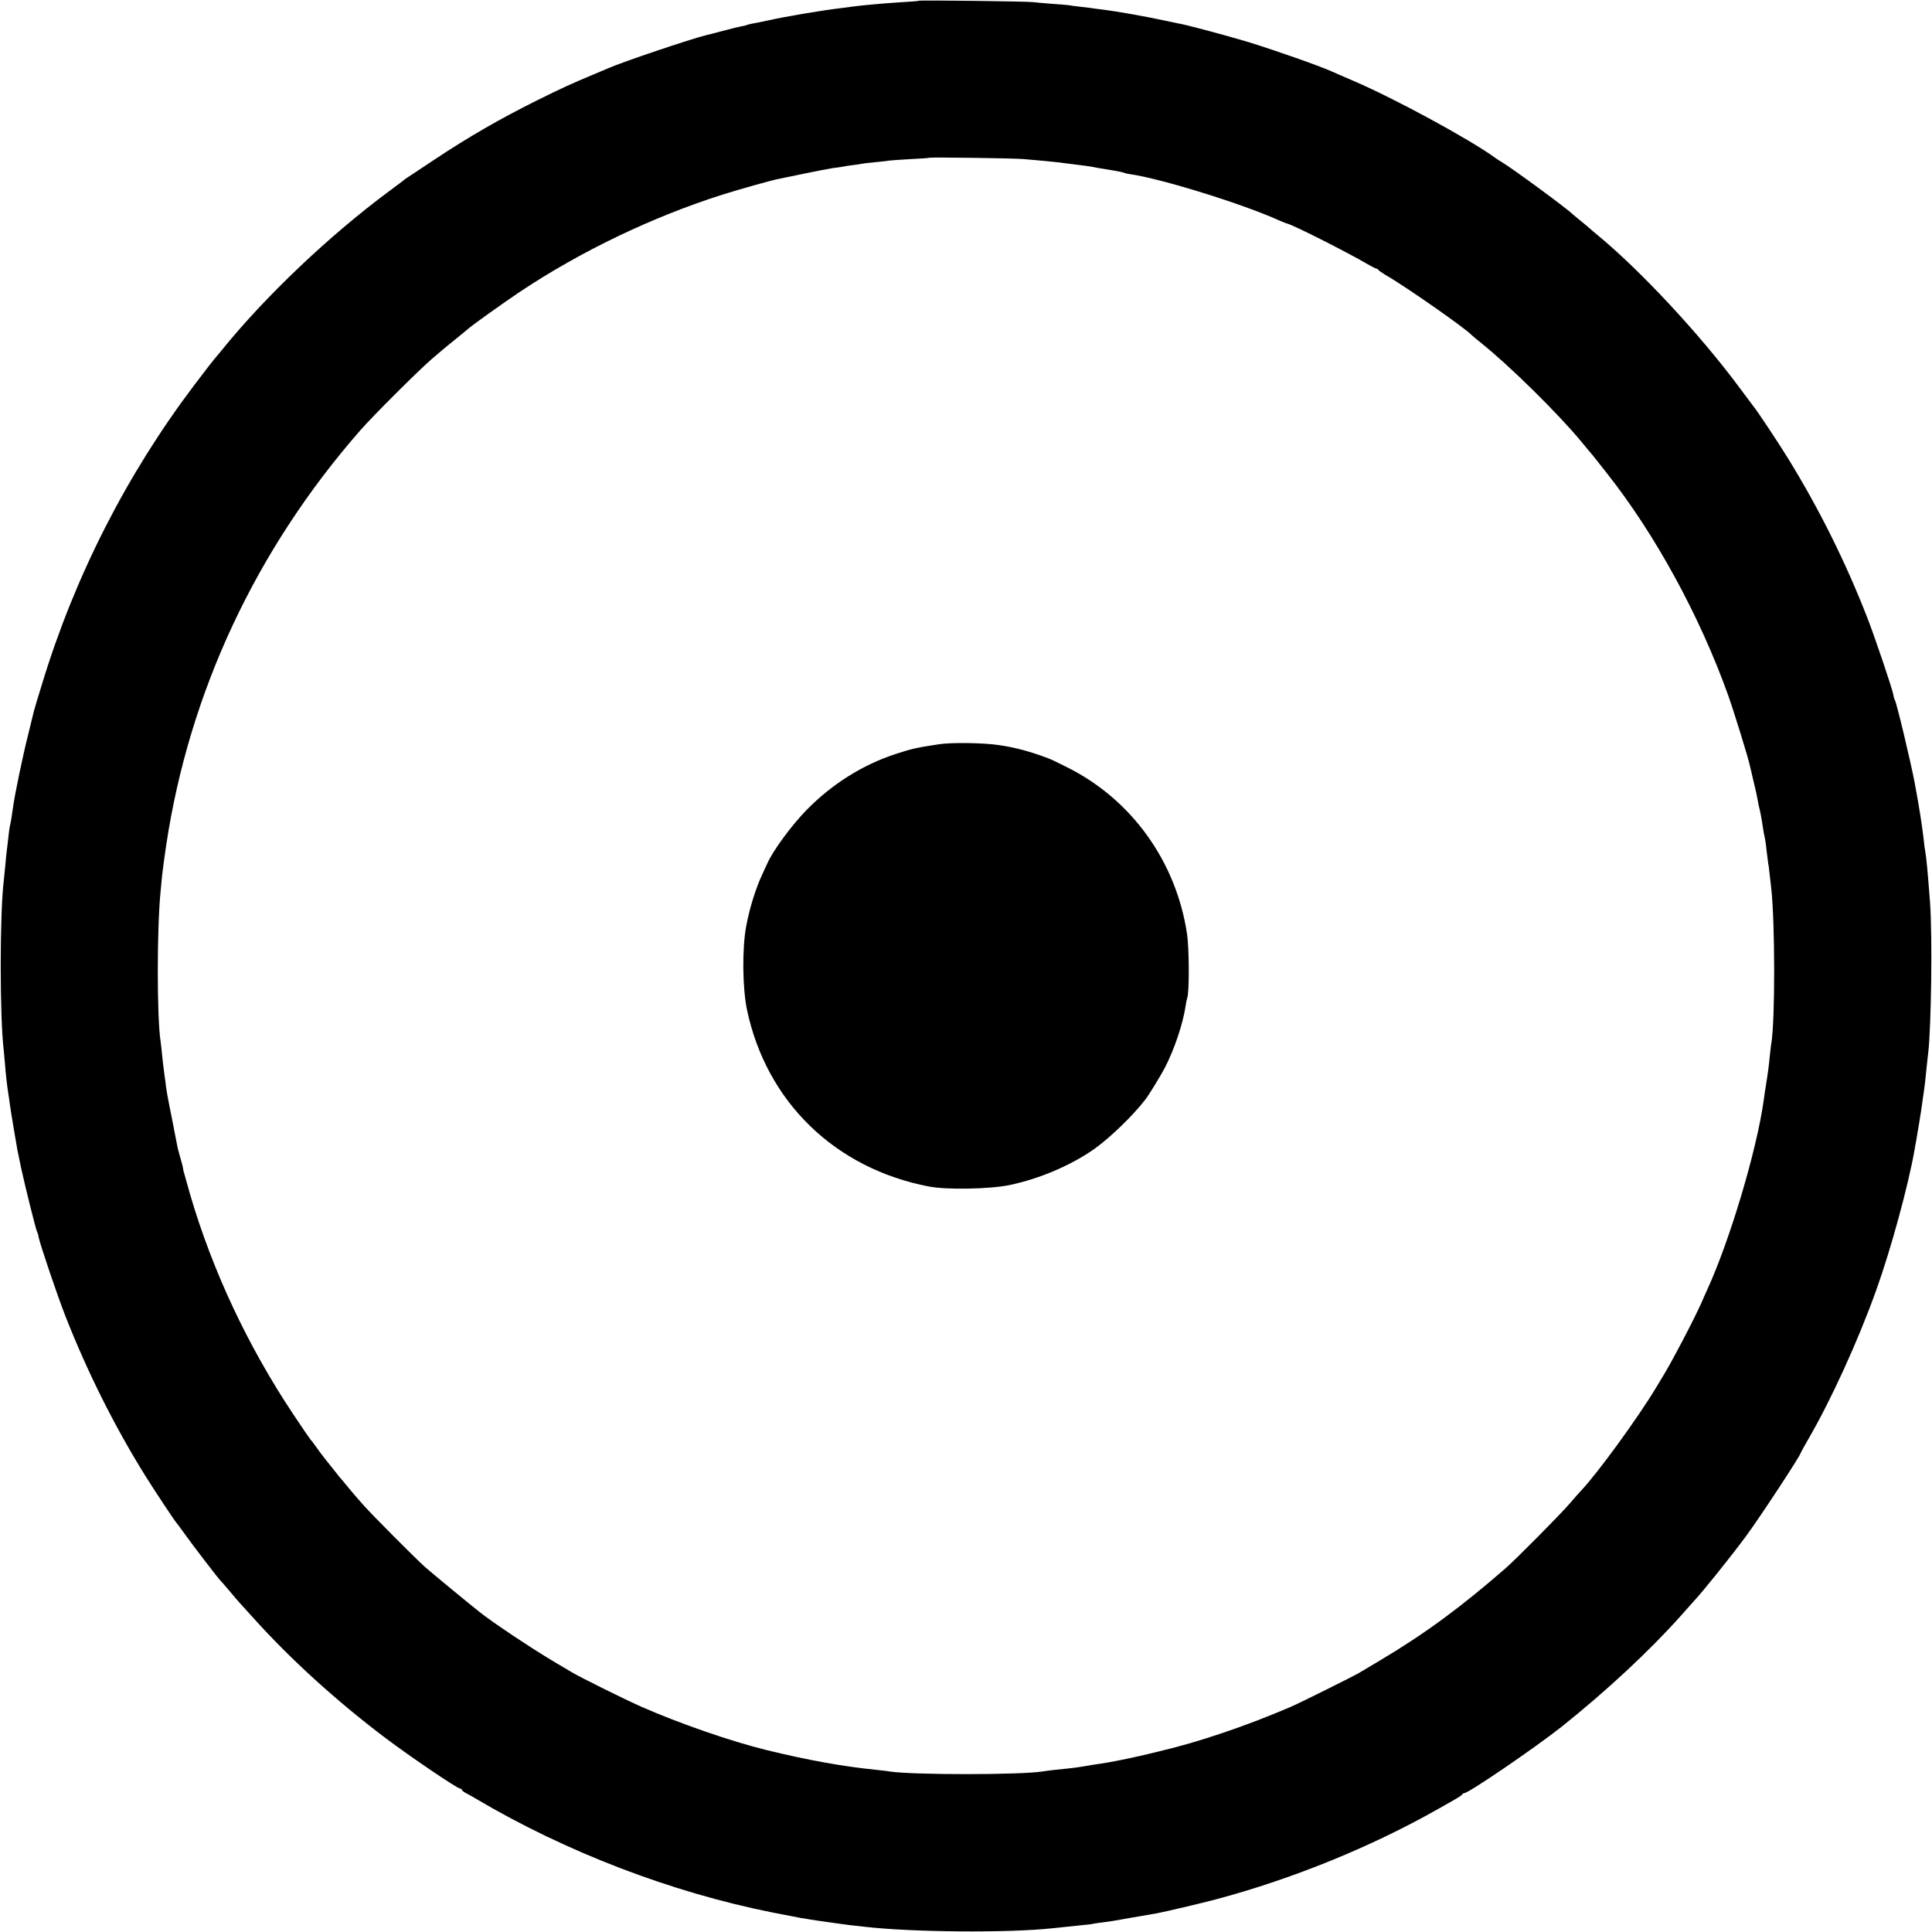
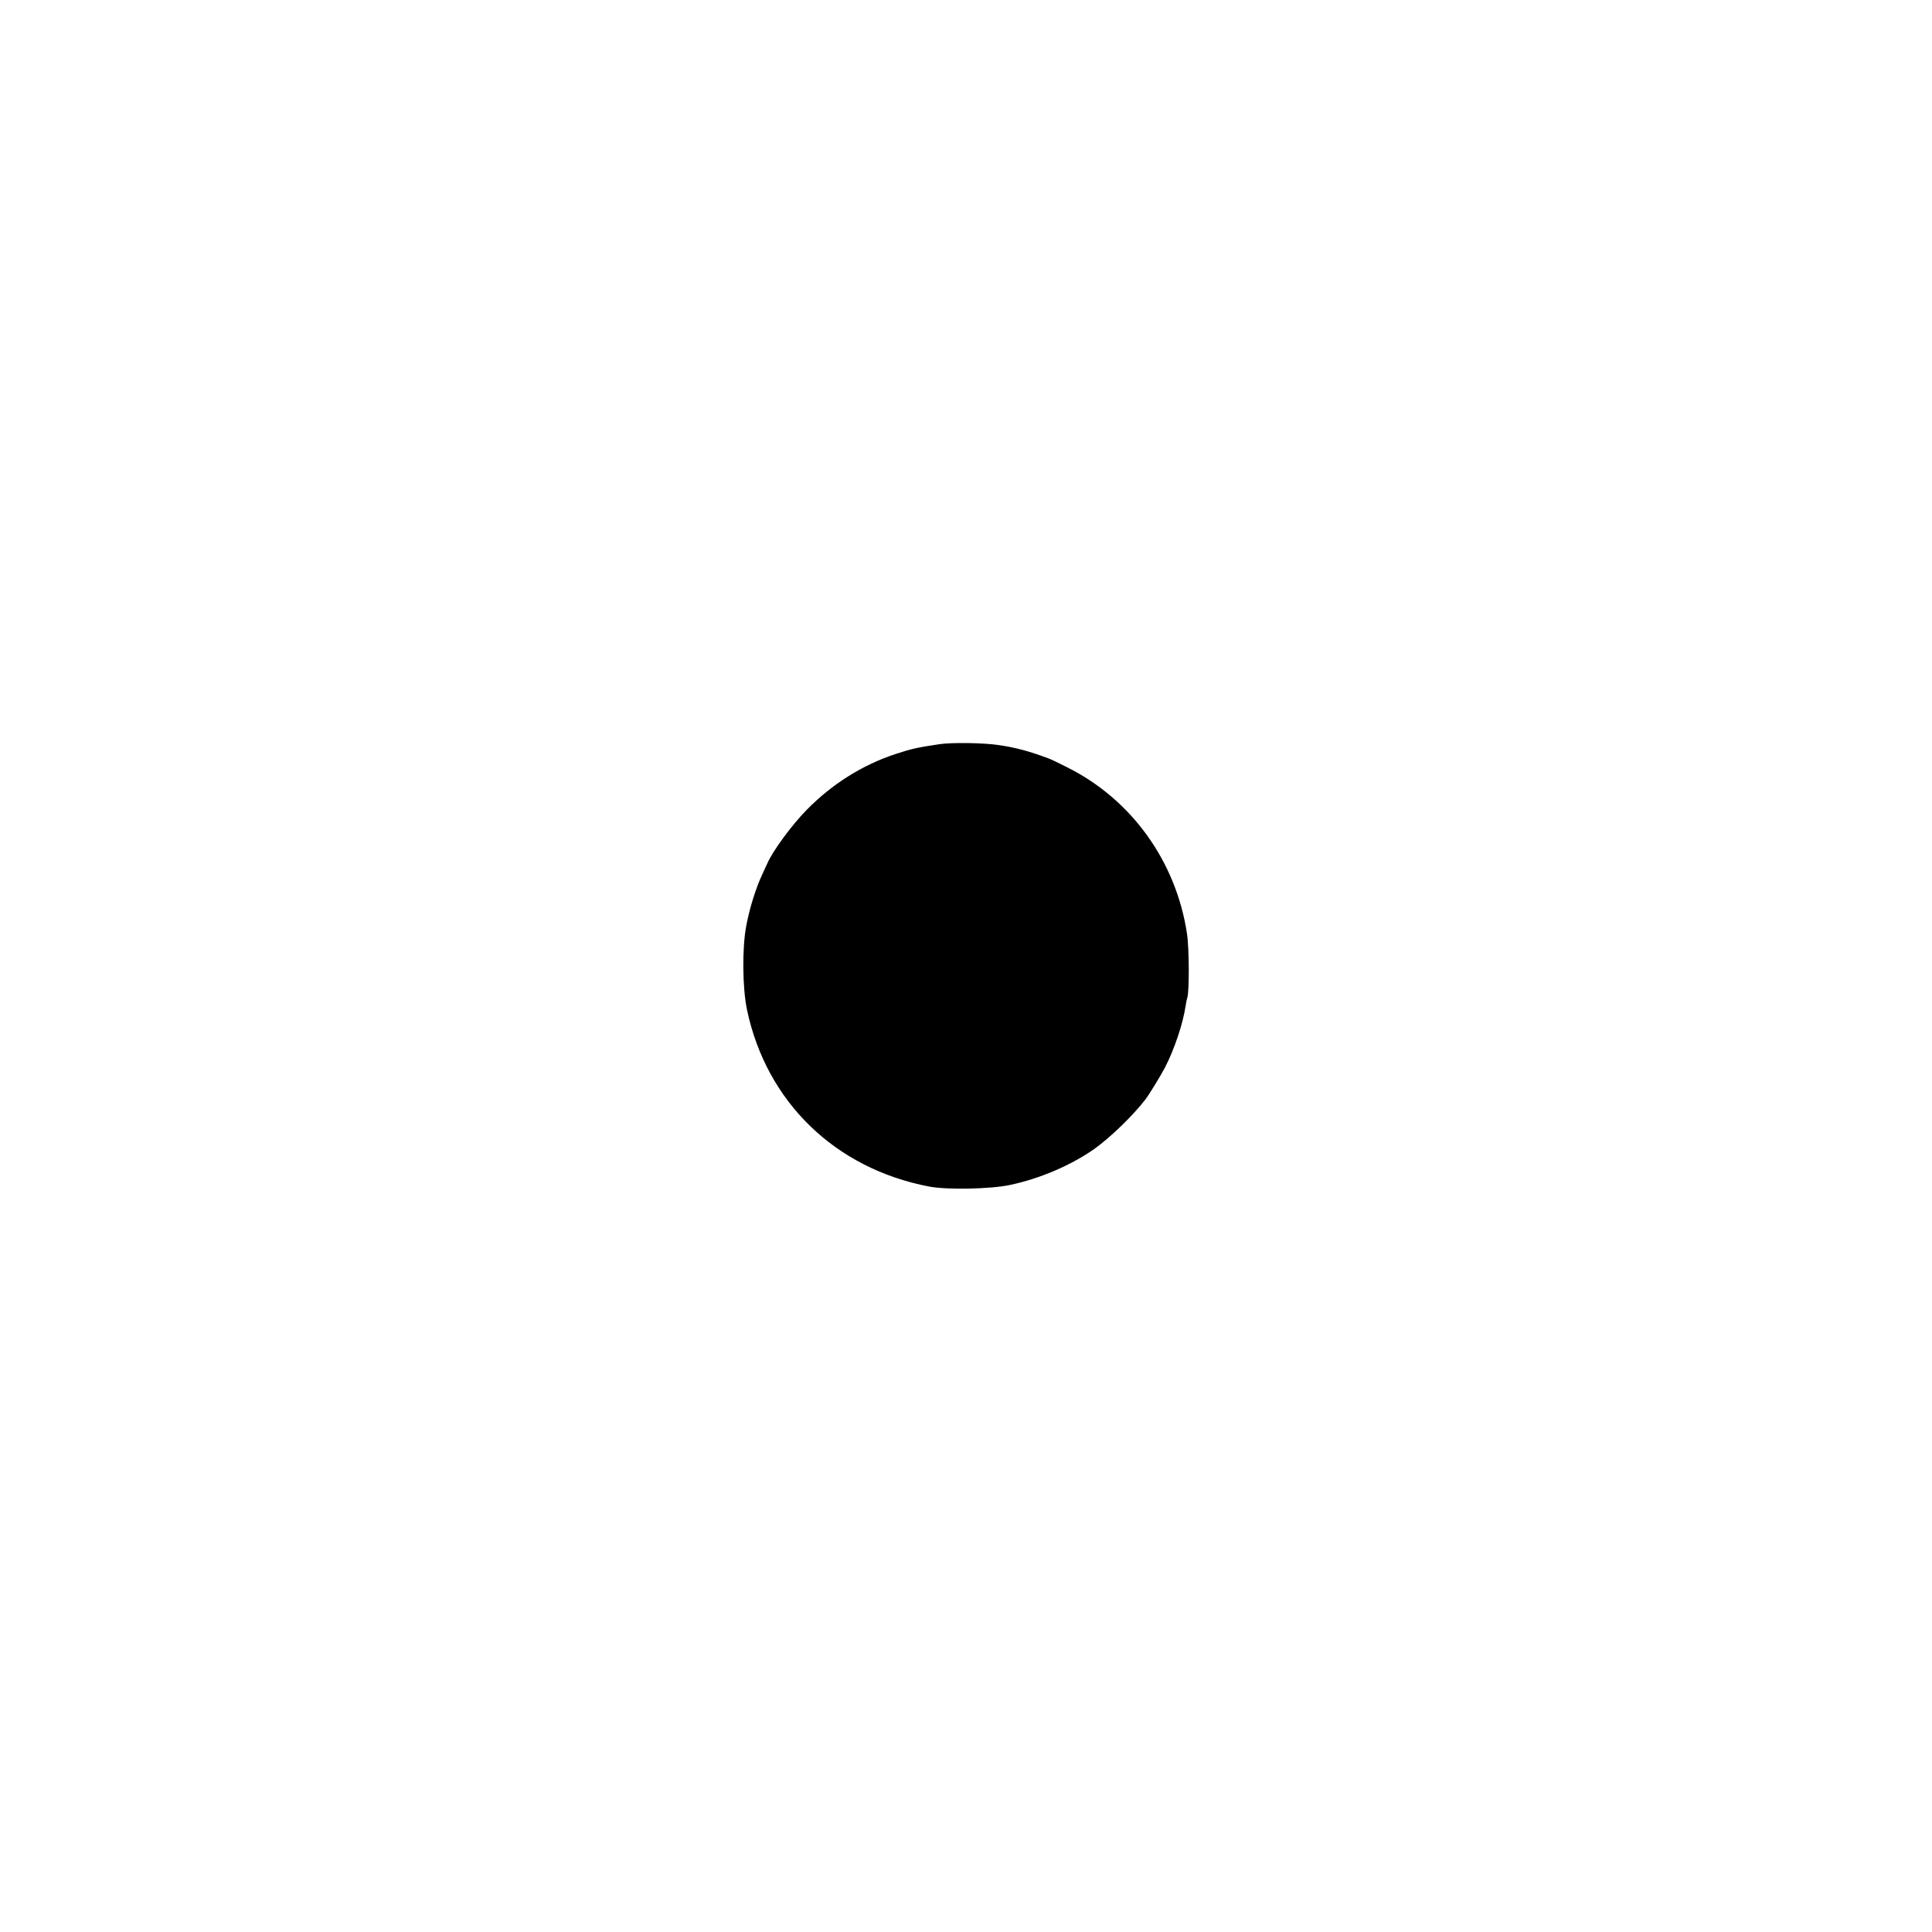
<svg xmlns="http://www.w3.org/2000/svg" version="1.0" width="1280pt" height="1280pt" viewBox="0 0 1280 1280" preserveAspectRatio="xMidYMid meet">
  <g transform="translate(0,1280) scale(0.1,-0.1)" fill="#000000" stroke="none">
-     <path d="M6088 12795 c-2 -2 -50 -6 -108 -9 -137 -9 -258 -20 -335 -30 -17 -3 -50 -7 -75 -10 -120 -14 -364 -55 -480 -81 -36 -8 -80 -17 -99 -20 -19 -3 -37 -8 -41 -10 -4 -2 -20 -7 -37 -9 -16 -3 -74 -17 -129 -32 -54 -14 -103 -27 -109 -28 -92 -22 -550 -176 -640 -216 -11 -5 -54 -23 -95 -40 -153 -64 -217 -93 -380 -174 -244 -121 -464 -248 -684 -395 -87 -58 -166 -110 -175 -116 -9 -5 -18 -12 -21 -15 -3 -3 -50 -38 -105 -79 -395 -293 -818 -695 -1105 -1050 -19 -24 -40 -48 -46 -55 -6 -6 -67 -85 -136 -176 -448 -592 -792 -1267 -1008 -1977 -29 -92 -53 -175 -55 -183 -2 -8 -19 -78 -38 -155 -36 -142 -90 -403 -101 -485 -7 -53 -14 -97 -21 -125 -2 -11 -7 -45 -10 -75 -3 -30 -8 -68 -10 -85 -2 -16 -7 -61 -10 -100 -4 -38 -8 -83 -10 -100 -27 -215 -27 -912 0 -1125 2 -19 6 -64 9 -100 5 -64 12 -127 21 -185 3 -16 7 -48 10 -70 7 -51 45 -277 50 -302 2 -10 13 -63 24 -117 25 -116 99 -415 107 -428 3 -4 8 -20 10 -35 8 -43 128 -399 178 -524 143 -365 323 -725 524 -1049 66 -106 202 -311 212 -320 3 -3 27 -36 54 -73 44 -63 223 -296 235 -307 3 -3 31 -34 61 -70 30 -36 59 -70 65 -76 5 -6 44 -49 85 -94 252 -281 557 -558 884 -805 166 -125 476 -335 495 -335 6 0 11 -4 11 -8 0 -5 15 -16 33 -25 17 -9 46 -25 62 -35 595 -352 1292 -619 1964 -753 86 -17 170 -33 186 -36 17 -2 41 -6 55 -9 22 -4 51 -8 200 -29 19 -3 53 -7 75 -10 22 -2 63 -7 90 -10 319 -37 956 -42 1250 -10 76 8 150 16 200 21 28 2 59 6 70 9 11 2 43 7 70 10 28 3 102 15 165 27 149 26 161 28 185 32 54 10 292 66 390 92 510 136 1033 349 1480 603 22 13 65 37 95 54 30 17 57 34 58 39 2 4 8 8 13 8 29 0 468 300 644 439 297 237 583 503 790 735 39 44 75 84 80 90 61 64 248 297 351 436 93 126 364 538 364 554 0 2 23 43 51 92 151 260 331 655 449 985 97 269 214 698 255 934 2 17 7 39 9 50 7 36 35 209 41 255 3 25 8 56 10 70 5 31 14 108 20 175 3 28 7 68 10 90 20 174 28 773 12 995 -14 188 -24 297 -32 342 -3 13 -7 43 -9 68 -11 97 -30 219 -60 380 -27 143 -120 532 -132 552 -3 4 -8 20 -10 35 -8 43 -128 399 -178 524 -142 363 -319 717 -521 1044 -59 96 -197 304 -222 335 -6 8 -52 69 -101 135 -261 352 -658 778 -942 1011 -19 16 -41 34 -48 41 -7 7 -34 29 -60 50 -26 21 -49 40 -52 43 -33 35 -401 305 -470 346 -10 5 -29 18 -42 27 -165 121 -669 395 -943 512 -60 26 -123 53 -140 61 -90 40 -367 137 -550 194 -146 44 -421 118 -470 125 -11 2 -54 11 -95 20 -115 25 -305 59 -400 71 -30 3 -62 8 -70 9 -8 2 -44 6 -80 10 -36 4 -73 9 -83 11 -10 1 -60 6 -112 9 -51 4 -106 9 -122 11 -31 5 -750 14 -755 9z m694 -1049 c88 -7 190 -17 223 -21 17 -2 71 -9 120 -15 50 -6 99 -13 110 -15 22 -5 50 -10 144 -25 36 -6 68 -13 72 -16 4 -2 20 -6 36 -8 202 -28 750 -198 989 -307 24 -10 45 -19 47 -19 25 0 397 -188 539 -271 27 -16 53 -29 58 -29 4 0 10 -4 12 -8 2 -4 26 -21 53 -37 126 -72 535 -358 565 -395 3 -3 32 -28 65 -54 188 -151 502 -460 660 -650 22 -27 48 -58 58 -70 10 -11 31 -36 45 -55 15 -19 45 -57 67 -85 320 -404 616 -946 804 -1471 41 -116 134 -416 146 -474 2 -9 11 -47 20 -86 19 -79 23 -97 31 -140 2 -16 9 -46 14 -65 4 -19 11 -53 14 -75 6 -44 14 -90 21 -120 2 -11 7 -46 10 -78 4 -32 8 -67 10 -79 3 -11 7 -46 10 -77 4 -31 8 -69 10 -86 25 -224 26 -867 1 -1025 -3 -14 -7 -54 -11 -90 -5 -56 -12 -109 -30 -220 -2 -14 -7 -45 -10 -70 -46 -330 -223 -923 -372 -1250 -14 -30 -32 -71 -40 -90 -50 -113 -207 -412 -263 -500 -5 -8 -21 -35 -36 -60 -120 -200 -389 -570 -499 -686 -11 -11 -45 -50 -75 -85 -57 -67 -356 -369 -425 -429 -295 -257 -532 -432 -829 -609 -61 -36 -125 -74 -141 -84 -43 -25 -390 -198 -455 -226 -293 -126 -612 -234 -870 -294 -36 -9 -94 -23 -130 -31 -86 -20 -204 -43 -260 -51 -25 -3 -67 -10 -95 -15 -50 -9 -87 -14 -200 -25 -33 -4 -71 -8 -85 -11 -147 -24 -870 -24 -1020 0 -14 3 -54 7 -90 11 -211 21 -451 64 -720 130 -237 58 -577 176 -830 287 -113 50 -409 197 -460 228 -8 5 -62 37 -120 71 -146 87 -404 258 -494 330 -88 70 -323 264 -361 298 -71 64 -351 346 -405 407 -25 27 -63 72 -85 98 -22 27 -48 58 -58 70 -10 11 -31 36 -45 55 -15 19 -45 57 -68 85 -22 28 -51 67 -64 86 -13 19 -27 37 -31 40 -3 3 -56 79 -116 170 -301 452 -535 950 -683 1455 -22 77 -42 149 -45 160 -2 11 -4 21 -4 23 -1 1 -1 3 -1 5 0 1 -6 25 -14 52 -8 28 -17 61 -20 75 -3 14 -18 93 -34 175 -34 169 -40 201 -47 265 -4 25 -8 59 -10 75 -3 17 -7 59 -11 95 -3 36 -8 76 -10 90 -25 160 -25 762 1 1005 1 17 6 59 9 95 4 36 16 126 27 200 153 1016 596 1961 1287 2750 80 92 383 394 472 471 36 31 103 88 150 125 47 38 87 71 90 74 16 17 243 179 345 247 404 269 875 495 1340 643 120 38 342 100 380 106 11 2 83 17 160 33 77 16 163 33 190 37 28 3 59 8 70 10 11 3 40 7 65 10 25 3 52 7 60 9 8 2 47 7 85 10 39 4 81 8 95 11 14 2 79 6 145 10 66 3 121 7 123 9 5 4 562 -3 624 -9z" />
    <path d="M6220 7869 c-146 -22 -181 -30 -285 -64 -220 -72 -422 -199 -590 -370 -101 -103 -225 -272 -261 -355 -4 -8 -20 -42 -35 -76 -42 -89 -84 -225 -105 -339 -28 -147 -25 -412 5 -555 129 -611 584 -1052 1206 -1171 116 -23 408 -17 535 10 200 42 409 132 563 241 108 78 253 219 335 325 25 32 102 159 129 210 63 121 121 294 138 411 3 21 8 46 11 54 14 37 13 329 -2 425 -72 476 -365 885 -787 1098 -56 29 -115 57 -132 63 -126 47 -214 71 -330 88 -101 15 -313 18 -395 5z" />
  </g>
</svg>